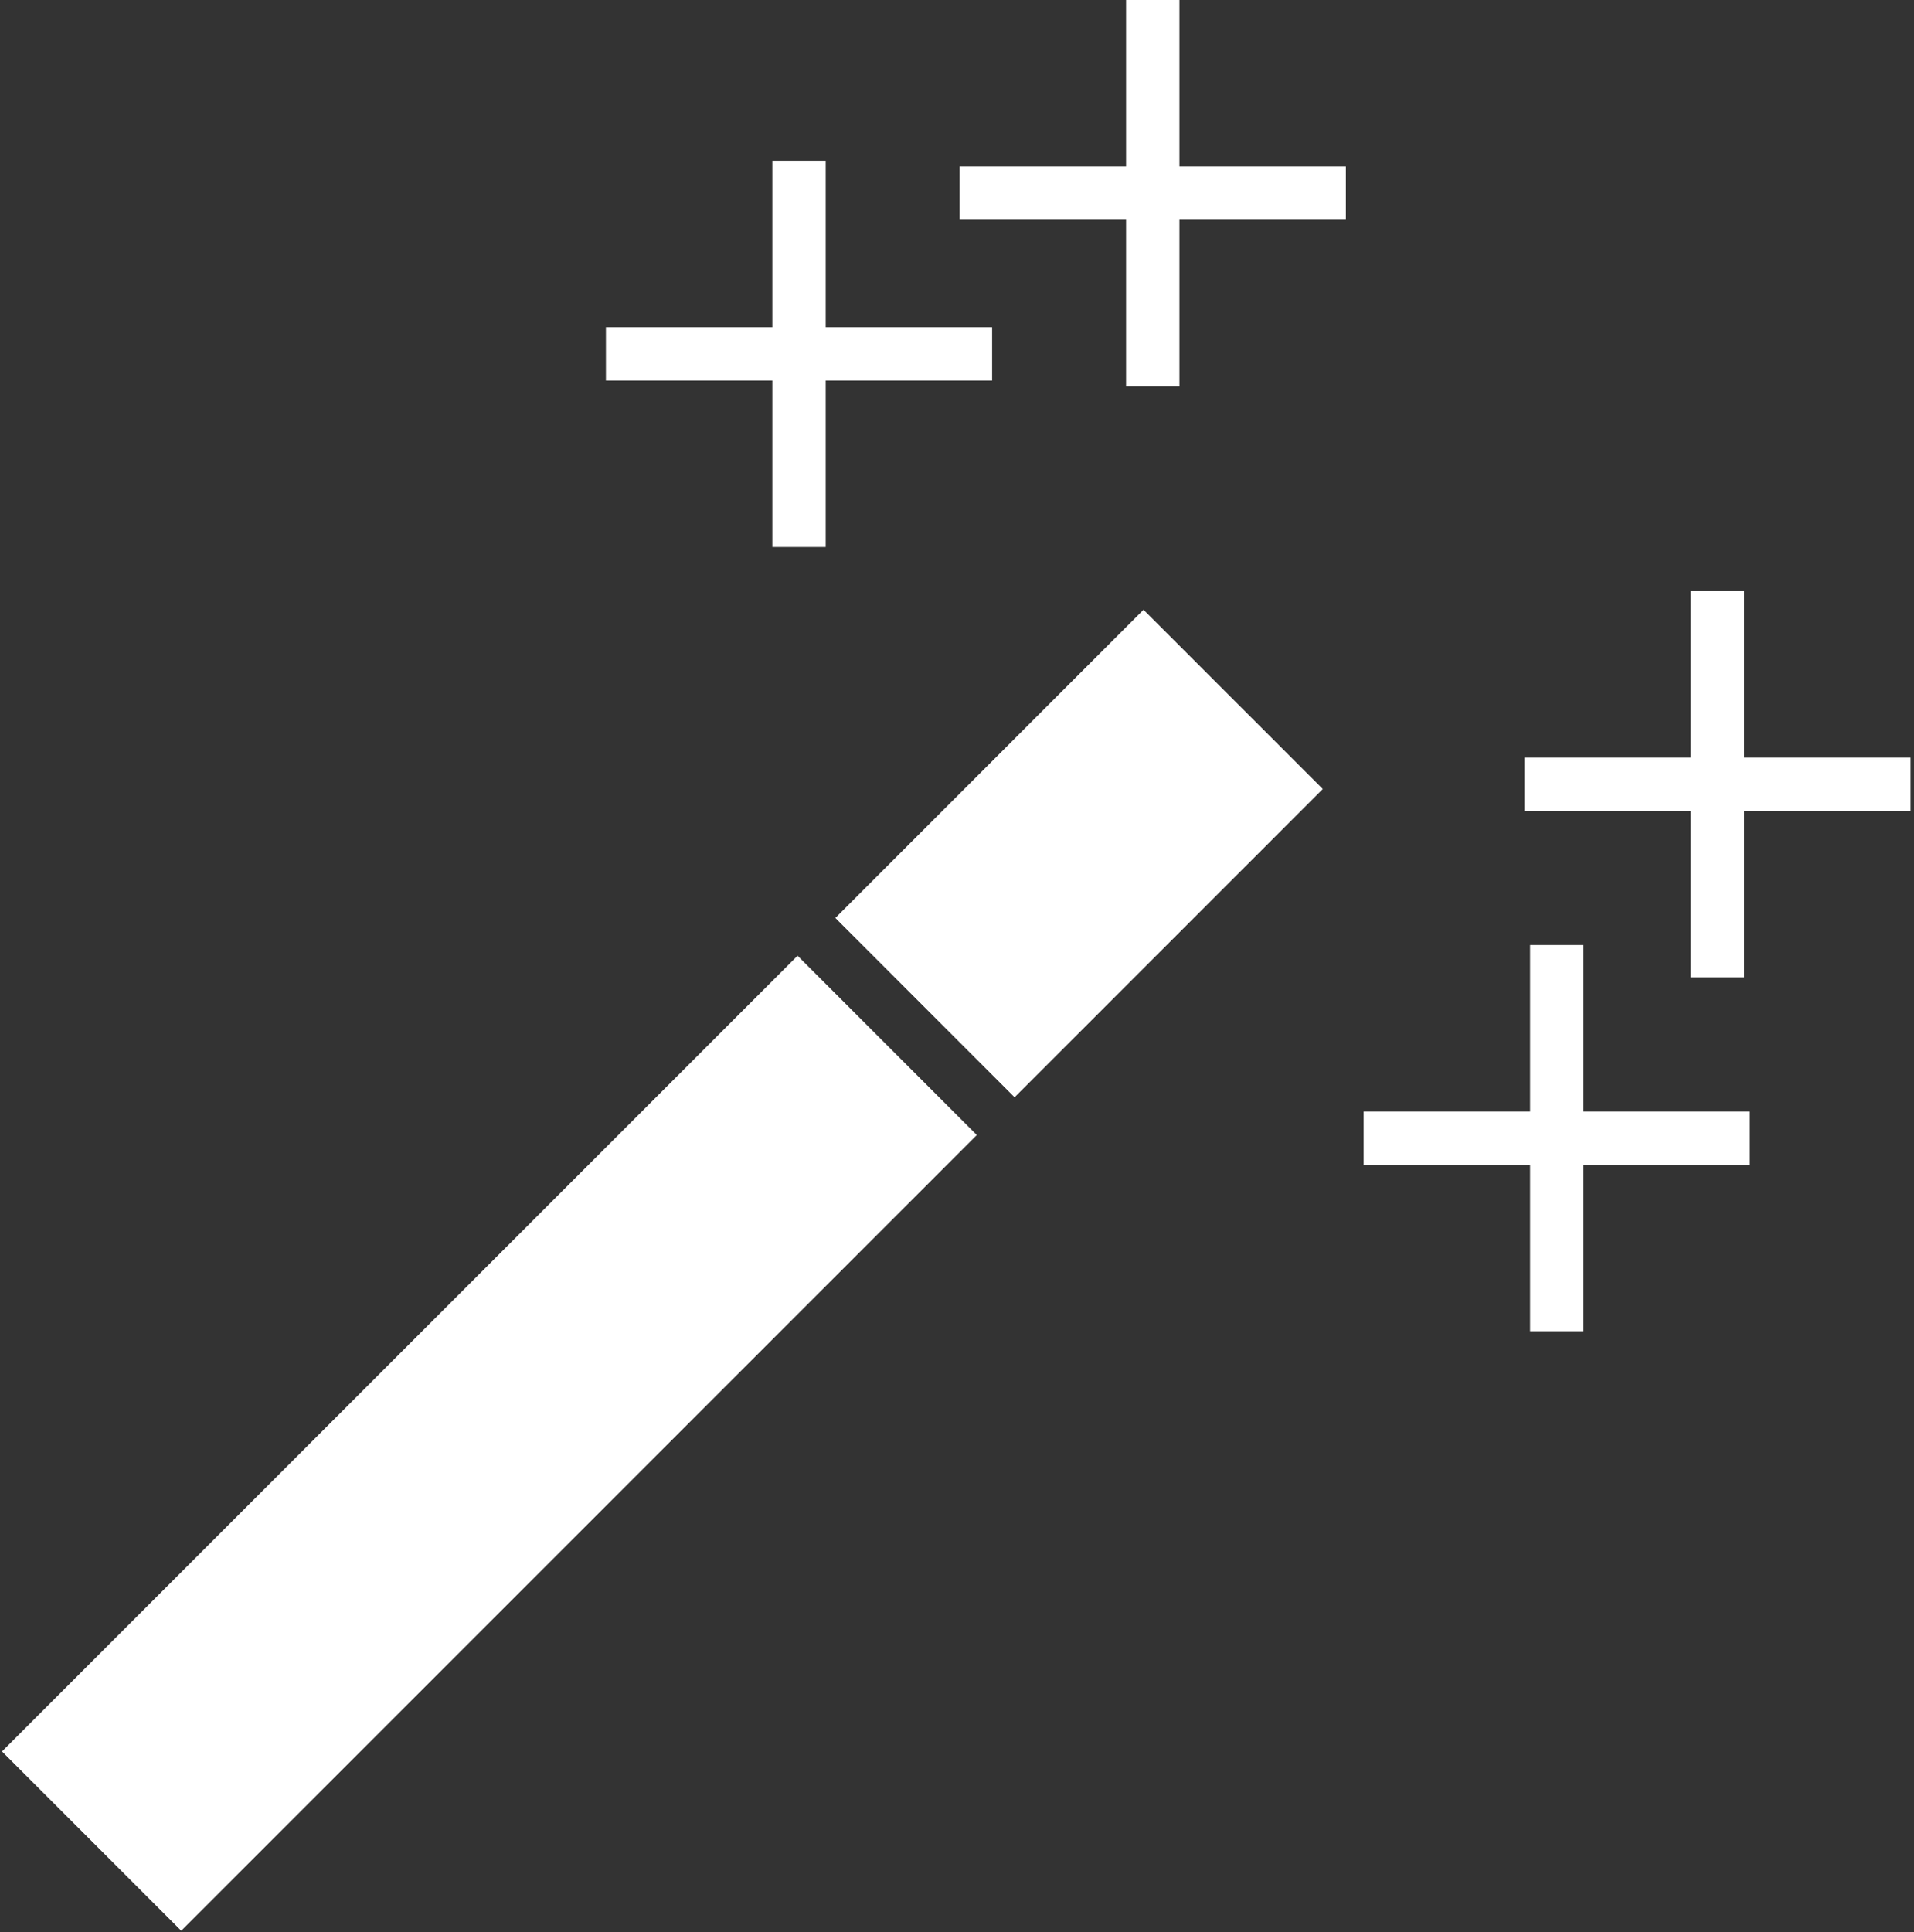
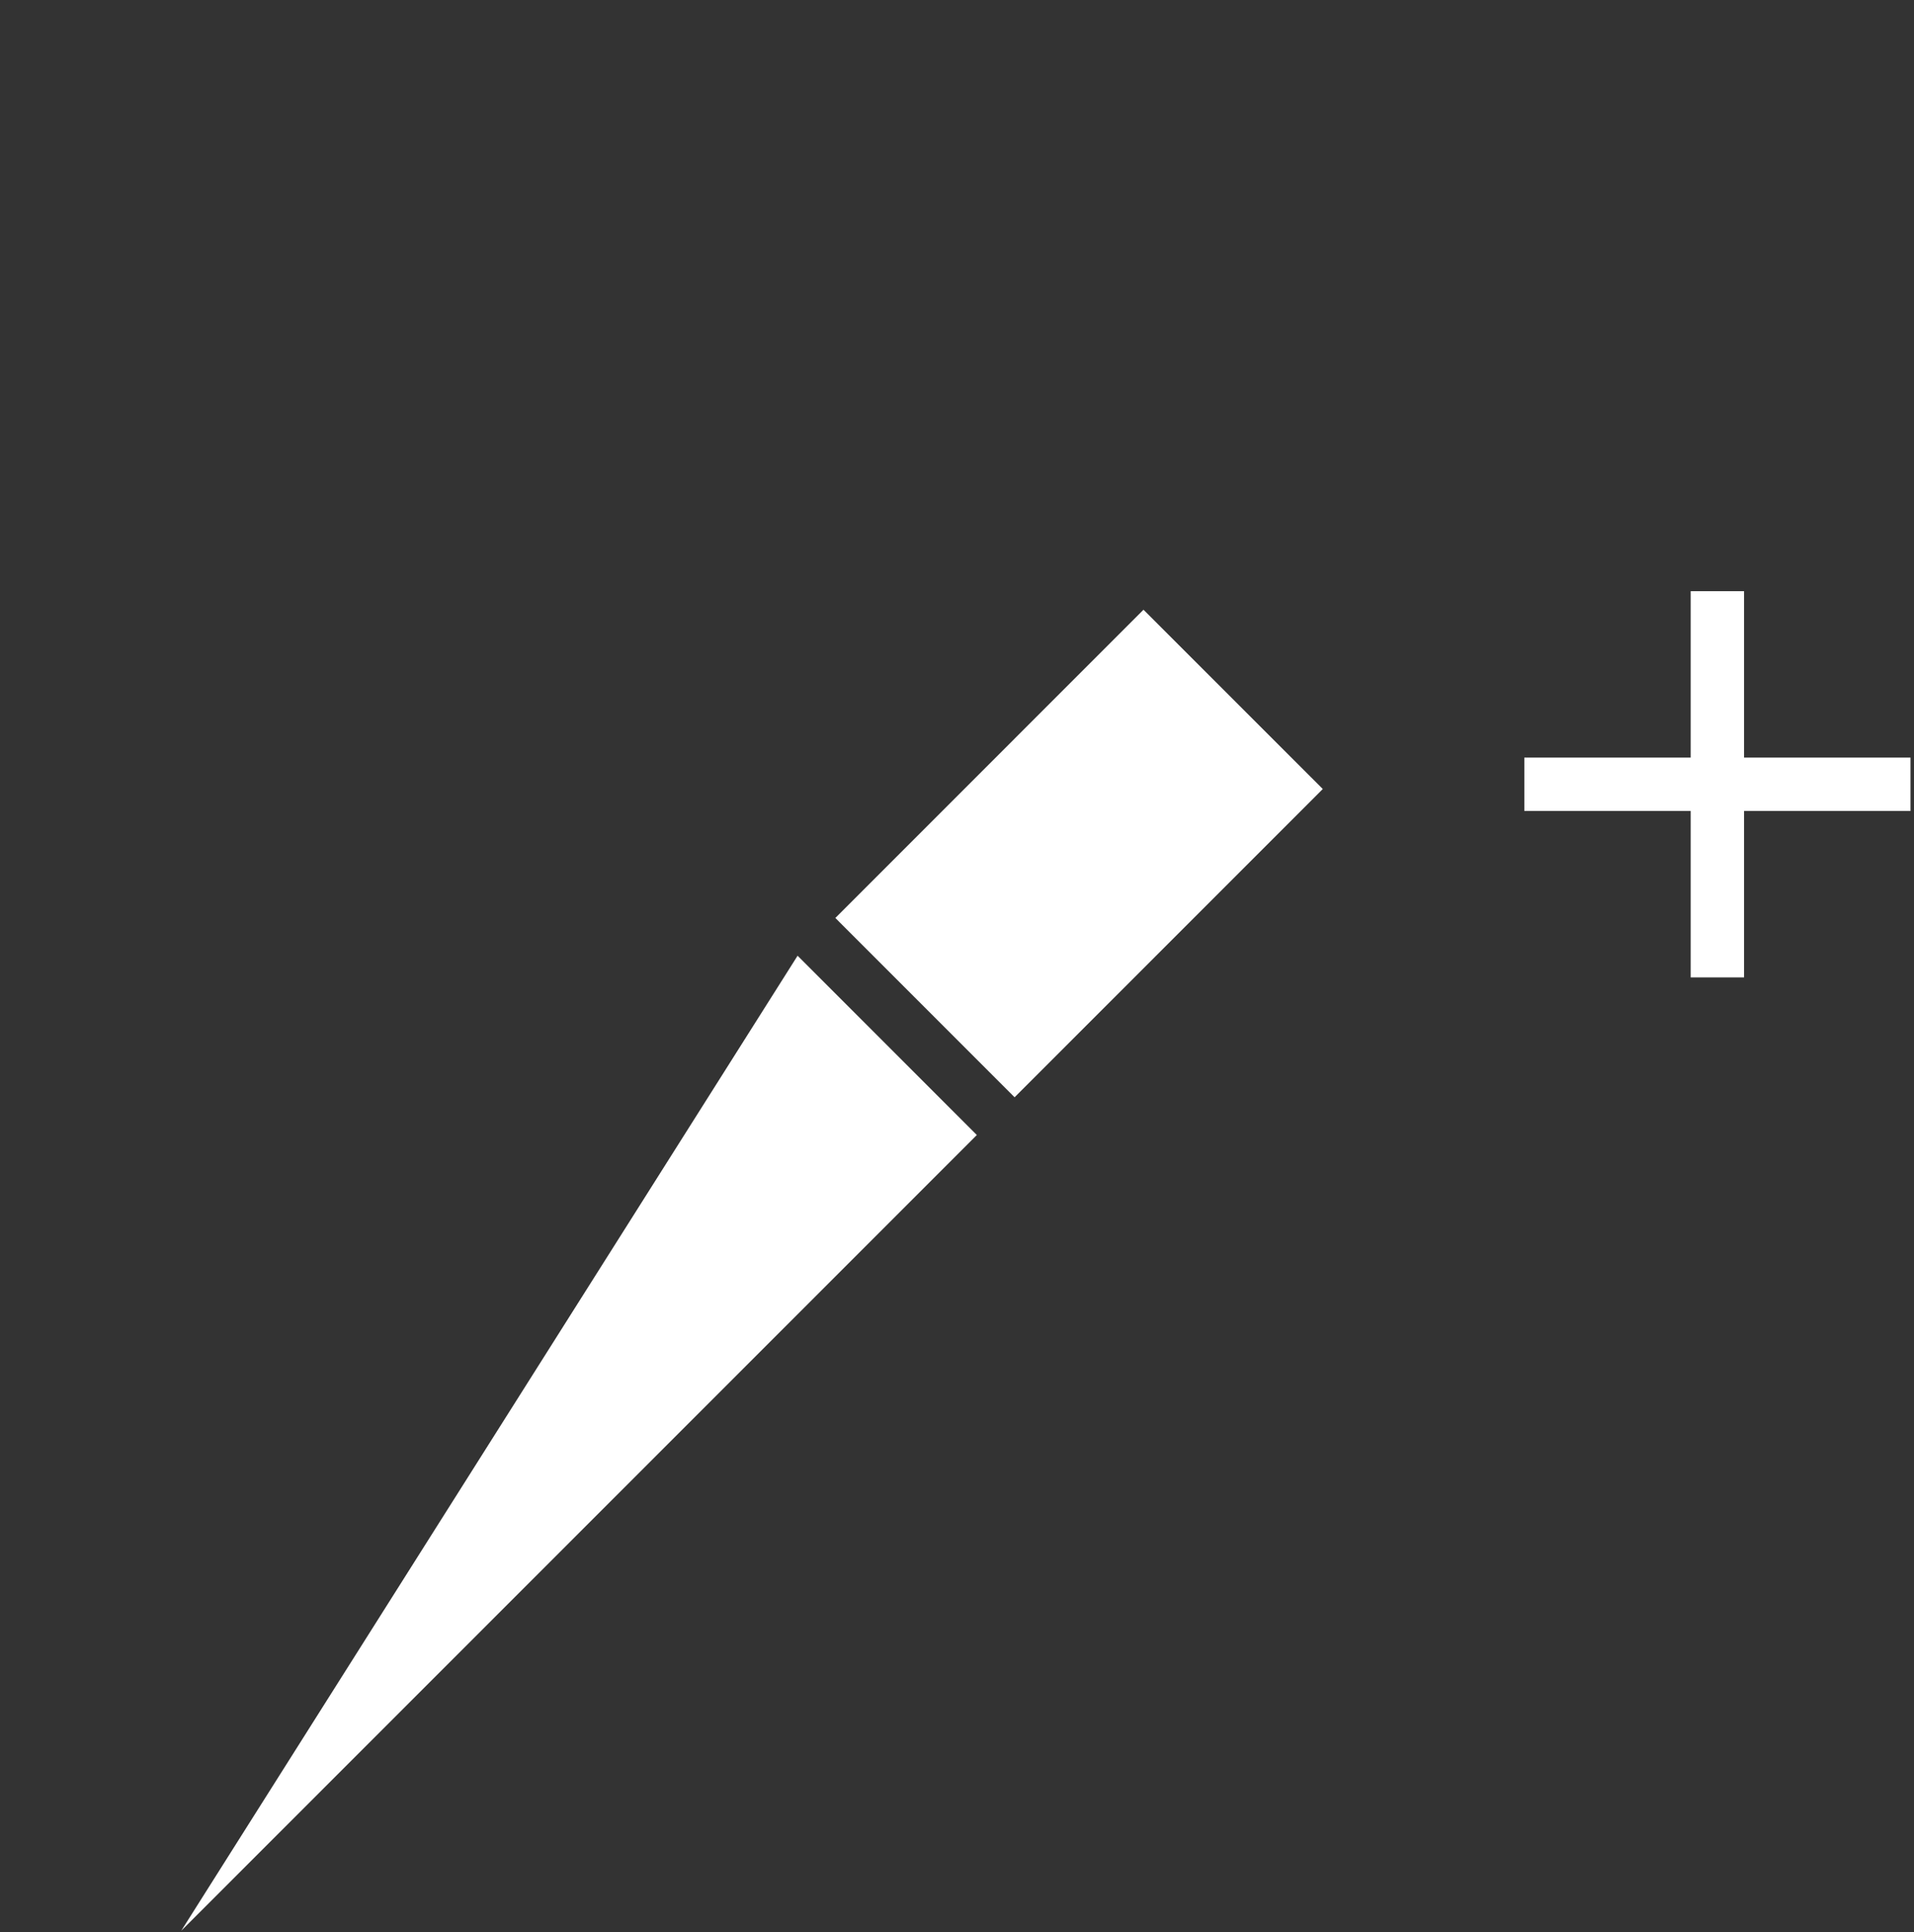
<svg xmlns="http://www.w3.org/2000/svg" width="428" height="432" viewBox="0 0 428 432" fill="none">
  <rect x="0" y="0" width="428" height="432" fill="#333333" stroke="none" />
-   <path d="M178.355 213.668L218.434 253.753L40.526 431.661L0.446 391.576L178.355 213.668ZM226.877 245.316L186.798 205.231L255.703 136.32L295.794 176.399L226.877 245.316Z" fill="white" />
+   <path d="M178.355 213.668L218.434 253.753L40.526 431.661L178.355 213.668ZM226.877 245.316L186.798 205.231L255.703 136.32L295.794 176.399L226.877 245.316Z" fill="white" />
  <path d="M378.066 218.525L389.999 218.519V181.309H427.215V169.376H389.999V132.166H378.066V169.376H340.862V181.309H378.066V218.525Z" fill="white" />
-   <path d="M391.282 260.424V248.49H354.073V211.281H342.145V248.49H304.93V260.424H342.145V297.633H354.073V260.424H391.282Z" fill="white" />
-   <path d="M300.956 37.209H263.741V0H251.807V37.209H214.603V49.143H251.807V86.353H263.741V49.143H300.956V37.209Z" fill="white" />
-   <path d="M221.853 73.148H184.638V35.932H172.71V73.148H135.495V85.076H172.71V122.291H184.638V85.076H221.853V73.148Z" fill="white" />
</svg>